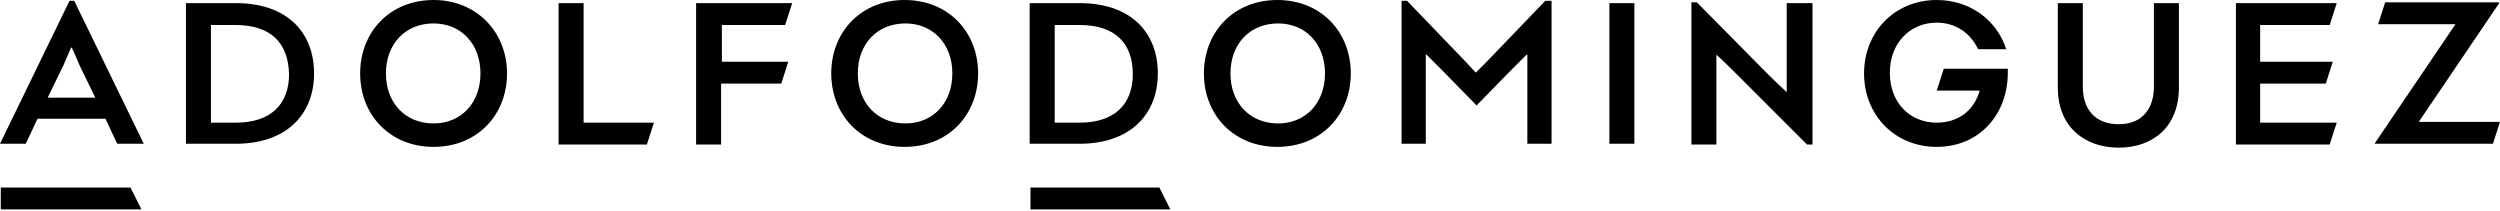
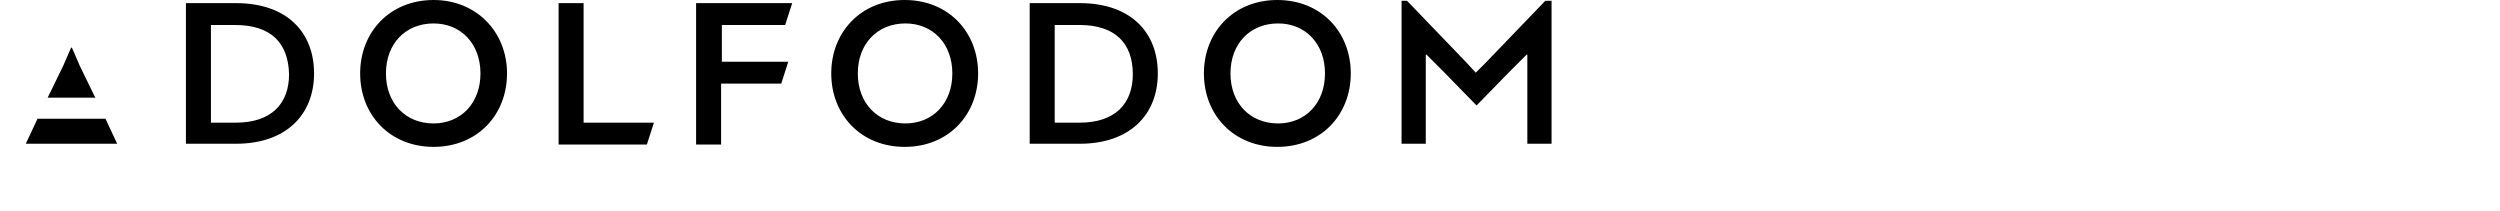
<svg xmlns="http://www.w3.org/2000/svg" width="320" height="27" viewBox="0 0 320 27" fill="none">
-   <path fill-rule="evenodd" clip-rule="evenodd" d="M12.2 12.5L10.2 8.4C9.7 7.2 9.2 6.1 9.2 6.1H9.1L8.1 8.4L6.1 12.5H12.2ZM13.5 15.2H4.8L3.3 18.4H0L8.9 0.1H9.5L18.4 18.4H15L13.5 15.2ZM30.1 3.2H27V15.7H30.2C34.7 15.7 37 13.3 37 9.5C36.9 5.5 34.7 3.2 30.1 3.2ZM23.8 0.4H30.2C36.7 0.4 40.2 4.1 40.2 9.4C40.2 14.7 36.6 18.4 30.2 18.4H23.8V0.4ZM61.5 9.4C61.5 5.6 59 3 55.5 3C51.9 3 49.4 5.6 49.4 9.4C49.4 13.2 51.9 15.8 55.5 15.8C59 15.8 61.5 13.2 61.5 9.4ZM64.9 9.4C64.9 14.7 61.1 18.8 55.5 18.8C49.9 18.8 46.1 14.7 46.1 9.4C46.1 4.1 49.9 0 55.5 0C61 0 64.9 4.1 64.9 9.4ZM71.5 18.4V0.4H74.7V15.7H83.7L82.8 18.5H71.5V18.4ZM89.3 0.4H101.4L100.5 3.2H92.4V7.9H100.9L100 10.7H92.3V18.5H89.1V0.4H89.3ZM121.9 9.4C121.9 5.6 119.4 3 115.9 3C112.3 3 109.8 5.6 109.8 9.4C109.8 13.2 112.3 15.8 115.9 15.8C119.4 15.8 121.9 13.2 121.9 9.4ZM125.2 9.4C125.2 14.7 121.4 18.8 115.8 18.8C110.2 18.8 106.4 14.7 106.4 9.4C106.4 4.1 110.2 0 115.8 0C121.4 0 125.2 4.1 125.2 9.4ZM138.2 3.2H135V15.7H138.2C142.7 15.7 145 13.3 145 9.5C145 5.5 142.7 3.2 138.2 3.2ZM131.8 0.4H138.2C144.7 0.4 148.2 4.1 148.2 9.4C148.2 14.7 144.6 18.4 138.2 18.4H131.8V0.4ZM169.6 9.4C169.6 5.6 167.1 3 163.6 3C160 3 157.5 5.6 157.5 9.4C157.5 13.2 160 15.8 163.6 15.8C167.1 15.8 169.6 13.2 169.6 9.4ZM172.9 9.4C172.9 14.7 169.1 18.8 163.5 18.8C157.9 18.8 154.1 14.7 154.1 9.4C154.1 4.1 157.9 0 163.5 0C169.1 0 172.9 4.1 172.9 9.4ZM198.6 0.1V18.4H195.5V10.8C195.5 8.6 195.5 7 195.5 7H195.4L193.2 9.2L189 13.5L184.8 9.2L182.6 7H182.5C182.5 7 182.5 8.6 182.5 10.8V18.4H179.4V0.1H180.1L187.7 8L188.9 9.3L190.2 8L197.8 0.1H198.6Z" fill="black" />
-   <path fill-rule="evenodd" clip-rule="evenodd" d="M206 18.4H209.2V0.4H206V18.4ZM232 0.4V18.5H231.3L222.3 9.5C220.8 8 219.7 7 219.7 7C219.7 7 219.7 8.1 219.7 9.5V18.5H216.5V0.3H217.2L226.1 9.3C227.5 10.7 228.7 11.8 228.7 11.8C228.7 11.8 228.7 10.3 228.7 9.3V0.4H232ZM247.9 18.8C242.5 18.8 238.6 14.7 238.6 9.4C238.6 4.1 242.5 0 247.9 0C252.2 0 255.6 2.6 256.8 6.3H253.2C252.2 4.2 250.3 2.9 247.9 2.9C244.5 2.9 241.9 5.5 241.9 9.3C241.9 13.2 244.5 15.7 247.9 15.7C250.7 15.7 252.7 14.1 253.4 11.6H247.9L248.8 8.8H257V9.3C257 14.6 253.4 18.8 247.9 18.8ZM278.9 0.4V11.2C278.9 16.4 275.4 18.9 271.2 18.9C267 18.9 263.4 16.4 263.4 11.2V0.4H266.6V11.1C266.6 13.9 268.1 15.9 271.2 15.9C274.3 15.9 275.7 13.8 275.7 11.1V0.4H278.9ZM286.2 18.4V0.4H299.1L298.2 3.2H289.3V7.9H298.6L297.7 10.7H289.3V15.7H299.1L298.2 18.5H286.2V18.4ZM320 15.6L319.1 18.4H304V18.3L314.3 3.1H304.4L305.3 0.3H319.9V0.4L309.6 15.6H320ZM0.1 24H16.7L18.1 26.8H0.1V24ZM131.8 24H148.4L149.8 26.8H131.9V24H131.8Z" fill="black" />
+   <path fill-rule="evenodd" clip-rule="evenodd" d="M12.2 12.5L10.2 8.4C9.7 7.2 9.2 6.1 9.2 6.1H9.1L8.1 8.4L6.1 12.5H12.2ZM13.5 15.2H4.8L3.3 18.4H0H9.5L18.4 18.4H15L13.5 15.2ZM30.1 3.2H27V15.7H30.2C34.7 15.7 37 13.3 37 9.5C36.9 5.5 34.7 3.2 30.1 3.2ZM23.8 0.4H30.2C36.7 0.4 40.2 4.1 40.2 9.4C40.2 14.7 36.6 18.4 30.2 18.4H23.8V0.4ZM61.5 9.4C61.5 5.6 59 3 55.5 3C51.9 3 49.4 5.6 49.4 9.4C49.4 13.2 51.9 15.8 55.5 15.8C59 15.8 61.5 13.2 61.5 9.4ZM64.9 9.4C64.9 14.7 61.1 18.8 55.5 18.8C49.9 18.8 46.1 14.7 46.1 9.4C46.1 4.1 49.9 0 55.5 0C61 0 64.9 4.1 64.9 9.4ZM71.5 18.4V0.4H74.7V15.7H83.7L82.8 18.5H71.5V18.4ZM89.3 0.4H101.4L100.5 3.2H92.4V7.9H100.9L100 10.7H92.3V18.5H89.1V0.4H89.3ZM121.9 9.4C121.9 5.6 119.4 3 115.9 3C112.3 3 109.8 5.6 109.8 9.4C109.8 13.2 112.3 15.8 115.9 15.8C119.4 15.8 121.9 13.2 121.9 9.4ZM125.2 9.4C125.2 14.7 121.4 18.8 115.8 18.8C110.2 18.8 106.4 14.7 106.4 9.4C106.4 4.1 110.2 0 115.8 0C121.4 0 125.2 4.1 125.2 9.4ZM138.2 3.2H135V15.7H138.2C142.7 15.7 145 13.3 145 9.5C145 5.5 142.7 3.2 138.2 3.2ZM131.8 0.4H138.2C144.7 0.4 148.2 4.1 148.2 9.4C148.2 14.7 144.6 18.4 138.2 18.4H131.8V0.4ZM169.6 9.4C169.6 5.6 167.1 3 163.6 3C160 3 157.5 5.6 157.5 9.4C157.5 13.2 160 15.8 163.6 15.8C167.1 15.8 169.6 13.2 169.6 9.4ZM172.9 9.4C172.9 14.7 169.1 18.8 163.5 18.8C157.9 18.8 154.1 14.7 154.1 9.4C154.1 4.1 157.9 0 163.5 0C169.1 0 172.9 4.1 172.9 9.4ZM198.6 0.1V18.4H195.5V10.8C195.5 8.6 195.5 7 195.5 7H195.4L193.2 9.2L189 13.5L184.8 9.2L182.6 7H182.5C182.5 7 182.5 8.6 182.5 10.8V18.4H179.4V0.1H180.1L187.7 8L188.9 9.3L190.2 8L197.8 0.1H198.6Z" fill="black" />
</svg>